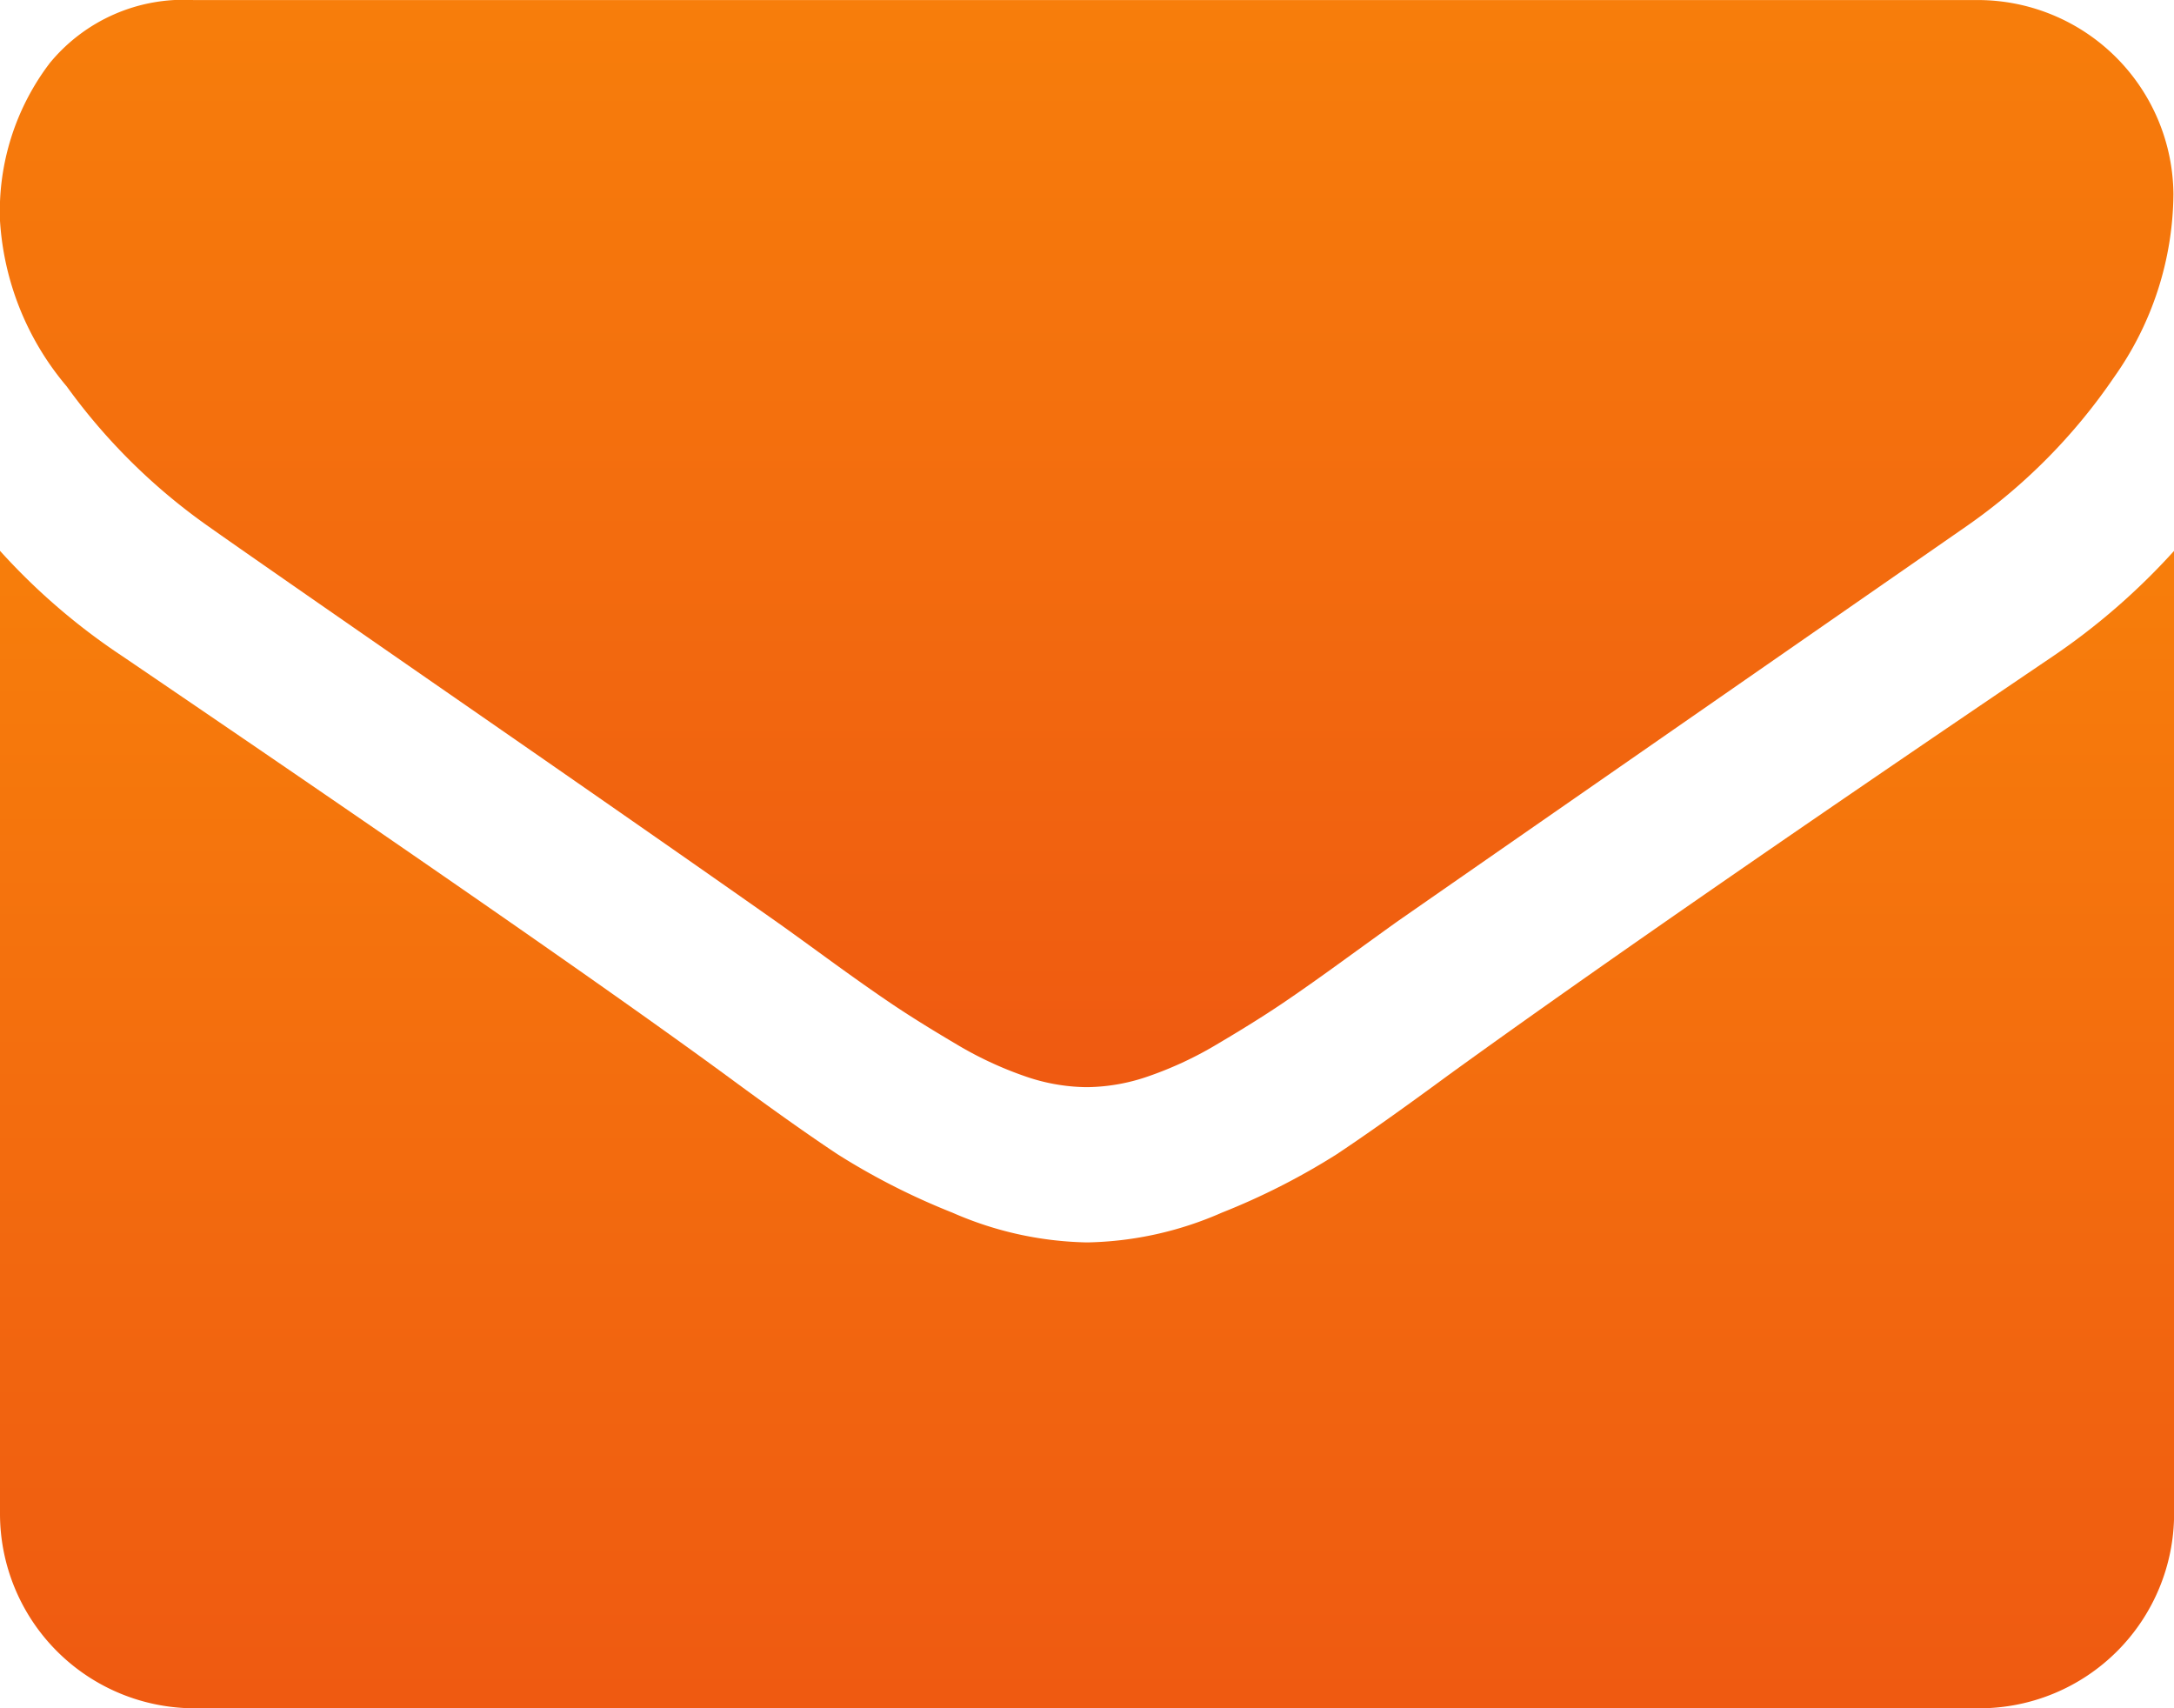
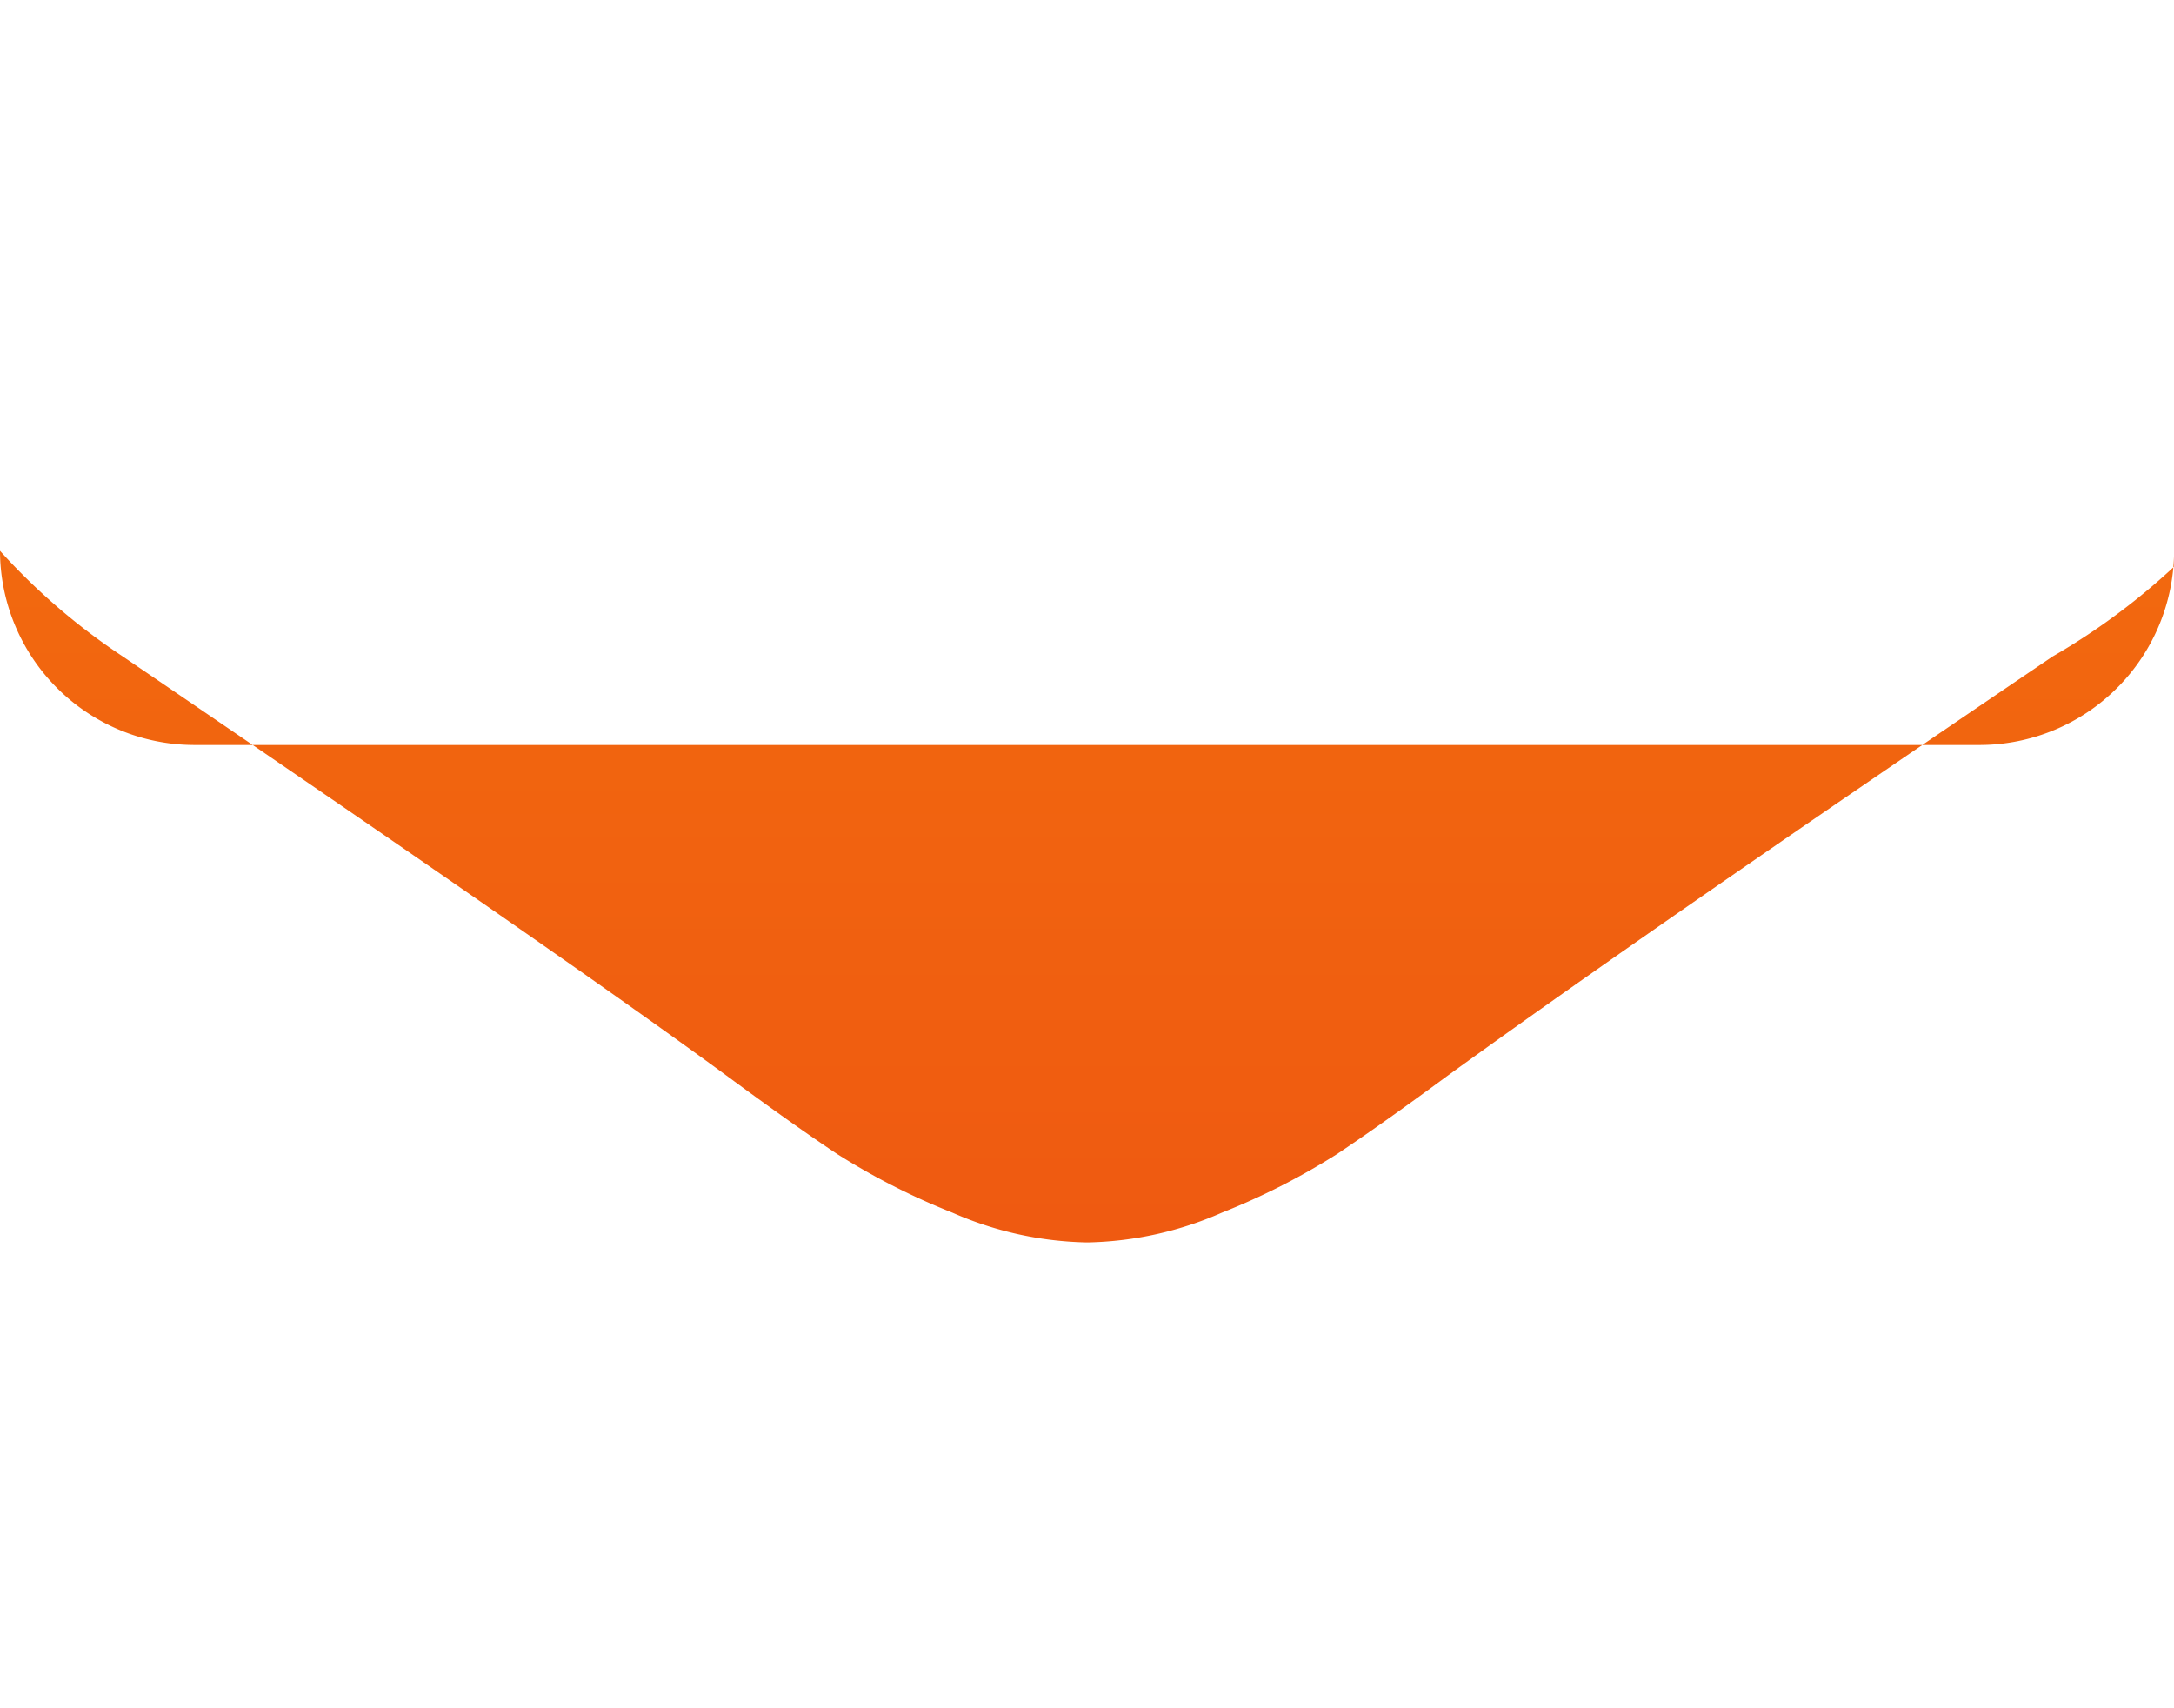
<svg xmlns="http://www.w3.org/2000/svg" id="Group_121" data-name="Group 121" width="42.363" height="33.285" viewBox="0 0 42.363 33.285">
  <defs>
    <linearGradient id="linear-gradient" x1="0.5" y1="1.536" x2="0.5" gradientUnits="objectBoundingBox">
      <stop offset="0" stop-color="#ed4c14" />
      <stop offset="0.358" stop-color="#ef5a11" />
      <stop offset="1" stop-color="#f77e0b" />
    </linearGradient>
  </defs>
-   <path id="Path_4" data-name="Path 4" d="M96.066,271.15q.8.567,4.846,3.369t6.194,4.314q.237.166,1,.721t1.276.9q.508.342,1.23.768a7.137,7.137,0,0,0,1.359.638,3.743,3.743,0,0,0,1.182.213h.047a3.742,3.742,0,0,0,1.182-.213,7.152,7.152,0,0,0,1.359-.638q.721-.426,1.229-.768t1.276-.9q.768-.556,1-.721,2.175-1.513,11.064-7.683a11.234,11.234,0,0,0,2.883-2.907,6.244,6.244,0,0,0,1.159-3.569,3.814,3.814,0,0,0-3.783-3.783h-34.8a3.376,3.376,0,0,0-2.8,1.229A4.773,4.773,0,0,0,92,265.192a5.522,5.522,0,0,0,1.3,3.227,11.733,11.733,0,0,0,2.766,2.731Zm0,0" transform="translate(-92 -260.89)" fill="url(#linear-gradient)" />
-   <path id="Path_5" data-name="Path 5" d="M132,366.642q-7.753,5.248-11.772,8.156-1.348.992-2.186,1.548a13.484,13.484,0,0,1-2.234,1.135,6.8,6.8,0,0,1-2.6.579h-.048a6.808,6.808,0,0,1-2.6-.579,13.492,13.492,0,0,1-2.234-1.135q-.839-.555-2.186-1.548-3.192-2.34-11.749-8.156A12.548,12.548,0,0,1,92,364.585v18.77a3.793,3.793,0,0,0,3.783,3.783h34.8a3.794,3.794,0,0,0,3.782-3.783v-18.77A13.034,13.034,0,0,1,132,366.642Zm0,0" transform="translate(-92 -353.852)" fill="url(#linear-gradient)" />
+   <path id="Path_5" data-name="Path 5" d="M132,366.642q-7.753,5.248-11.772,8.156-1.348.992-2.186,1.548a13.484,13.484,0,0,1-2.234,1.135,6.8,6.8,0,0,1-2.6.579h-.048a6.808,6.808,0,0,1-2.6-.579,13.492,13.492,0,0,1-2.234-1.135q-.839-.555-2.186-1.548-3.192-2.34-11.749-8.156A12.548,12.548,0,0,1,92,364.585a3.793,3.793,0,0,0,3.783,3.783h34.8a3.794,3.794,0,0,0,3.782-3.783v-18.77A13.034,13.034,0,0,1,132,366.642Zm0,0" transform="translate(-92 -353.852)" fill="url(#linear-gradient)" />
</svg>